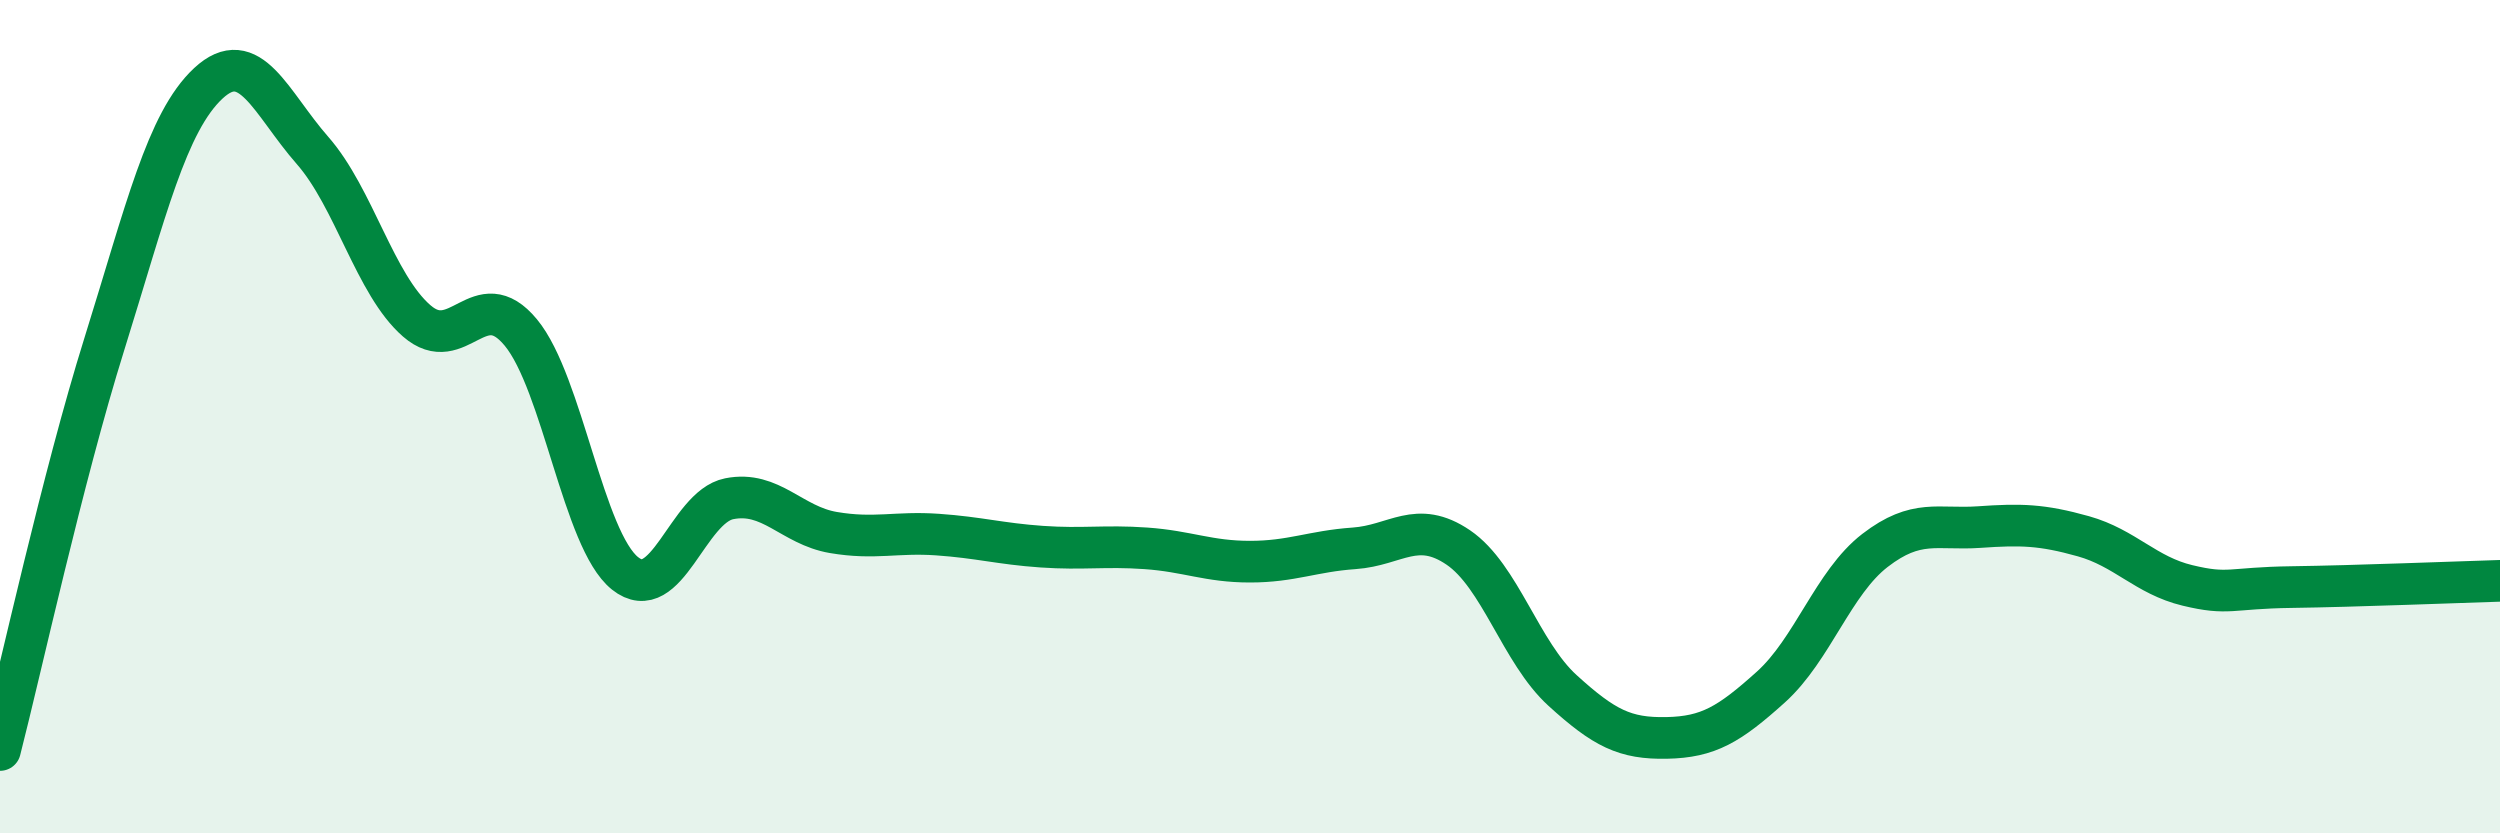
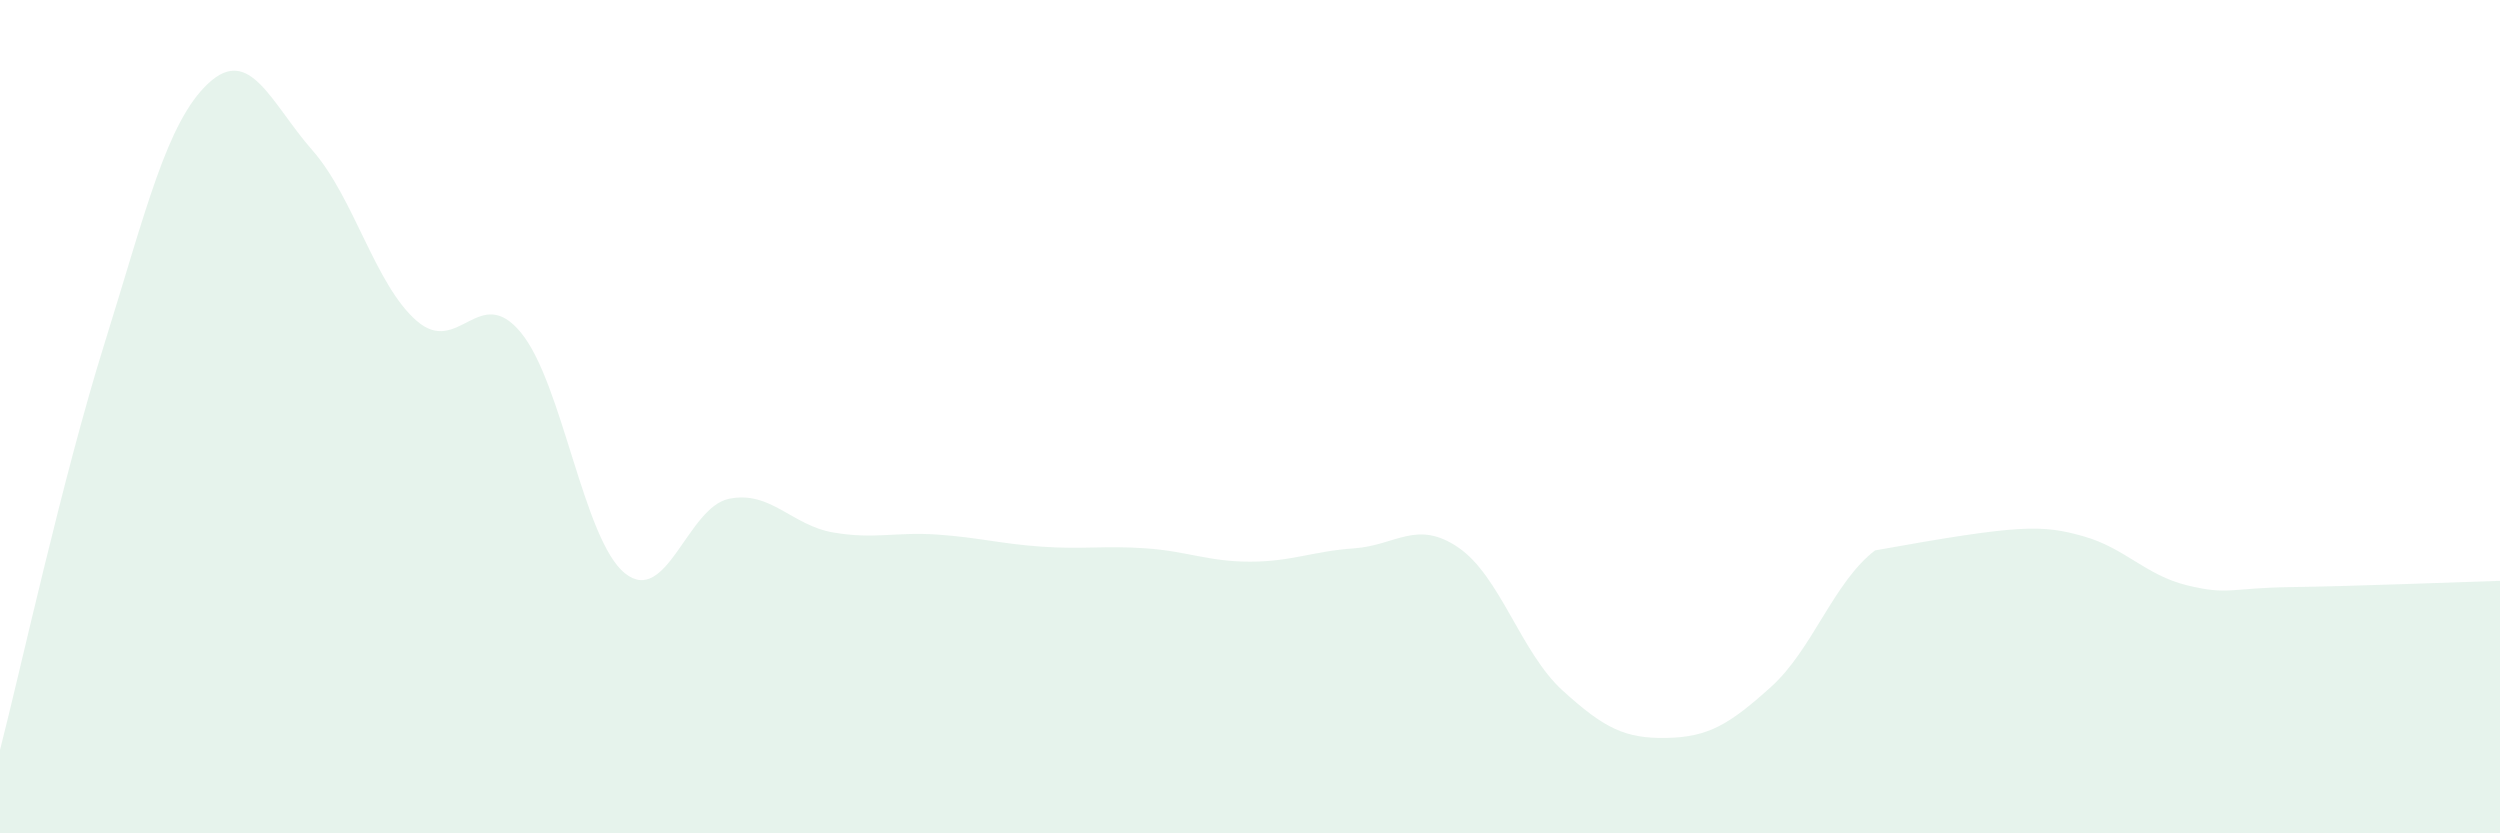
<svg xmlns="http://www.w3.org/2000/svg" width="60" height="20" viewBox="0 0 60 20">
-   <path d="M 0,18 C 0.5,16.05 1.5,11.47 2.5,8.27 C 3.5,5.07 4,2.93 5,2 C 6,1.07 6.5,2.47 7.5,3.61 C 8.5,4.75 9,6.83 10,7.7 C 11,8.57 11.5,6.77 12.5,7.98 C 13.5,9.19 14,12.96 15,13.76 C 16,14.56 16.5,12.17 17.5,11.97 C 18.5,11.77 19,12.61 20,12.78 C 21,12.95 21.5,12.76 22.5,12.83 C 23.5,12.9 24,13.05 25,13.12 C 26,13.19 26.5,13.09 27.5,13.16 C 28.5,13.23 29,13.48 30,13.48 C 31,13.48 31.5,13.23 32.5,13.16 C 33.5,13.09 34,12.46 35,13.14 C 36,13.82 36.5,15.66 37.5,16.57 C 38.5,17.48 39,17.73 40,17.71 C 41,17.69 41.5,17.39 42.5,16.49 C 43.5,15.59 44,13.98 45,13.21 C 46,12.44 46.5,12.72 47.5,12.65 C 48.5,12.58 49,12.59 50,12.87 C 51,13.15 51.5,13.81 52.5,14.05 C 53.5,14.29 53.5,14.11 55,14.09 C 56.5,14.07 59,13.97 60,13.94L60 20L0 20Z" fill="#008740" opacity="0.1" stroke-linecap="round" stroke-linejoin="round" />
-   <path d="M 0,18 C 0.5,16.05 1.5,11.47 2.5,8.27 C 3.5,5.07 4,2.93 5,2 C 6,1.07 6.5,2.47 7.5,3.61 C 8.5,4.75 9,6.83 10,7.7 C 11,8.57 11.5,6.77 12.5,7.98 C 13.5,9.19 14,12.96 15,13.76 C 16,14.56 16.5,12.17 17.5,11.97 C 18.5,11.77 19,12.61 20,12.78 C 21,12.95 21.5,12.76 22.5,12.83 C 23.5,12.9 24,13.05 25,13.12 C 26,13.19 26.5,13.09 27.5,13.16 C 28.5,13.23 29,13.48 30,13.48 C 31,13.48 31.5,13.23 32.5,13.16 C 33.5,13.09 34,12.46 35,13.14 C 36,13.82 36.5,15.66 37.5,16.57 C 38.5,17.48 39,17.73 40,17.71 C 41,17.69 41.5,17.39 42.5,16.49 C 43.5,15.59 44,13.98 45,13.21 C 46,12.44 46.5,12.72 47.5,12.65 C 48.5,12.58 49,12.59 50,12.87 C 51,13.15 51.5,13.81 52.5,14.05 C 53.5,14.29 53.5,14.11 55,14.09 C 56.5,14.07 59,13.97 60,13.94" stroke="#008740" stroke-width="1" fill="none" stroke-linecap="round" stroke-linejoin="round" />
+   <path d="M 0,18 C 0.5,16.05 1.5,11.47 2.5,8.27 C 3.5,5.07 4,2.93 5,2 C 6,1.07 6.5,2.47 7.5,3.61 C 8.5,4.75 9,6.83 10,7.7 C 11,8.57 11.5,6.77 12.5,7.98 C 13.5,9.19 14,12.96 15,13.76 C 16,14.56 16.5,12.17 17.5,11.97 C 18.5,11.77 19,12.61 20,12.78 C 21,12.95 21.5,12.76 22.5,12.83 C 23.5,12.9 24,13.05 25,13.12 C 26,13.19 26.5,13.09 27.5,13.16 C 28.5,13.23 29,13.48 30,13.48 C 31,13.48 31.5,13.23 32.5,13.16 C 33.5,13.09 34,12.46 35,13.14 C 36,13.82 36.5,15.66 37.5,16.57 C 38.5,17.48 39,17.73 40,17.71 C 41,17.69 41.5,17.39 42.5,16.49 C 43.5,15.59 44,13.98 45,13.21 C 48.5,12.58 49,12.59 50,12.87 C 51,13.15 51.5,13.81 52.5,14.05 C 53.5,14.29 53.5,14.11 55,14.09 C 56.5,14.07 59,13.97 60,13.94L60 20L0 20Z" fill="#008740" opacity="0.1" stroke-linecap="round" stroke-linejoin="round" />
</svg>